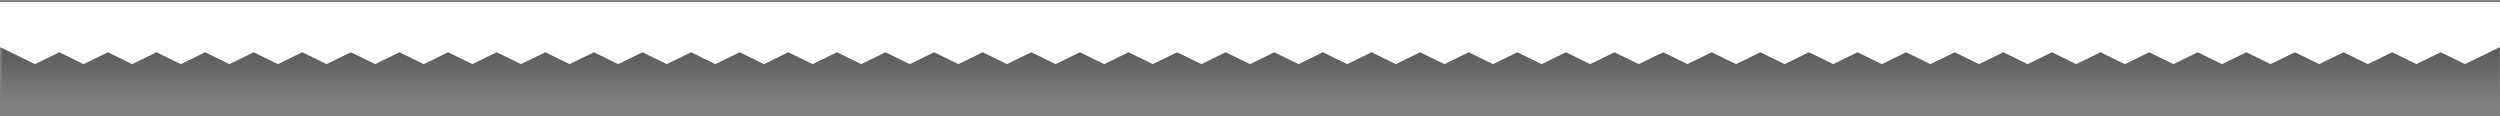
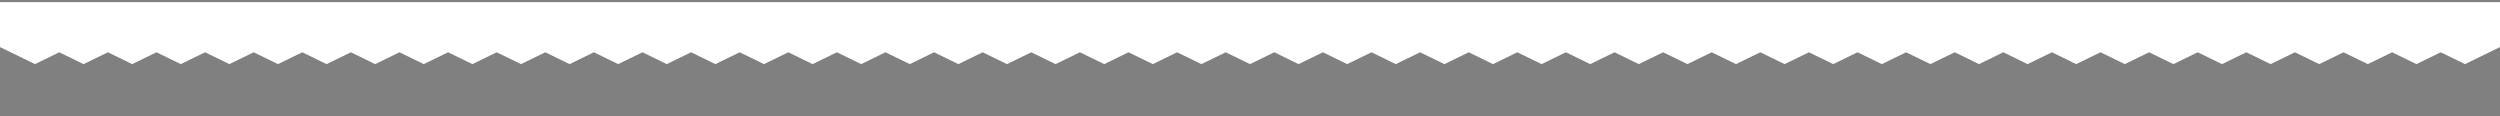
<svg xmlns="http://www.w3.org/2000/svg" version="1.1" id="Layer_1" x="0px" y="0px" viewBox="0 0 8192 380.7" style="enable-background:new 0 0 8192 380.7;" xml:space="preserve">
  <rect x="0" y="0" width="8192" height="380.7" fill="#808080" stroke="none" />
  <style type="text/css"> .st0{opacity:0.5;fill:url(#SVGID_1_);} .st1{fill:#FFFFFF;} </style>
  <linearGradient id="SVGID_1_" gradientUnits="userSpaceOnUse" x1="4098.358" y1="333.733" x2="4098.358" y2="44.199">
    <stop offset="0" style="stop-color:#000000;stop-opacity:0" />
    <stop offset="1" style="stop-color:#000000" />
  </linearGradient>
-   <rect x="5.7" y="11.3" class="st0" width="8185.3" height="342.6" />
  <g>
    <polygon class="st1" points="8192,154.2 8192,6.9 0,6.9 0,154.2 114.6,210.1 194.2,171.3 273.8,210.1 353.5,171.3 433.1,210.1 512.7,171.3 592.3,210.1 672,171.3 751.6,210.1 831.2,171.3 910.8,210.1 990.5,171.3 1070.1,210.1 1149.7,171.3 1229.4,210.1 1309,171.3 1388.6,210.1 1468.2,171.3 1547.9,210.1 1627.5,171.3 1707.1,210.1 1786.8,171.3 1866.4,210.1 1946,171.3 2025.6,210.1 2105.3,171.3 2184.9,210.1 2264.5,171.3 2344.1,210.1 2423.8,171.3 2503.4,210.1 2583,171.3 2662.7,210.1 2742.3,171.3 2821.9,210.1 2901.5,171.3 2981.2,210.1 3060.8,171.3 3140.4,210.1 3220,171.3 3299.7,210.1 3379.3,171.3 3458.9,210.1 3538.6,171.3 3618.2,210.1 3697.8,171.3 3777.4,210.1 3857.1,171.3 3936.7,210.1 4016.3,171.3 4096,210.1 4175.6,171.3 4255.2,210.1 4334.8,171.3 4414.5,210.1 4494.1,171.3 4573.7,210.1 4653.3,171.3 4733,210.1 4812.6,171.3 4892.2,210.1 4971.9,171.3 5051.5,210.1 5131.1,171.3 5210.7,210.1 5290.4,171.3 5370,210.1 5449.6,171.3 5529.3,210.1 5608.9,171.3 5688.5,210.1 5768.1,171.3 5847.8,210.1 5927.4,171.3 6007,210.1 6086.6,171.3 6166.3,210.1 6245.9,171.3 6325.5,210.1 6405.2,171.3 6484.8,210.1 6564.4,171.3 6644,210.1 6723.7,171.3 6803.3,210.1 6882.9,171.3 6962.5,210.1 7042.2,171.3 7121.8,210.1 7201.4,171.3 7281.1,210.1 7360.7,171.3 7440.3,210.1 7519.9,171.3 7599.6,210.1 7679.2,171.3 7758.8,210.1 7838.5,171.3 7918.1,210.1 7997.7,171.3 8077.3,210.1 " />
  </g>
</svg>